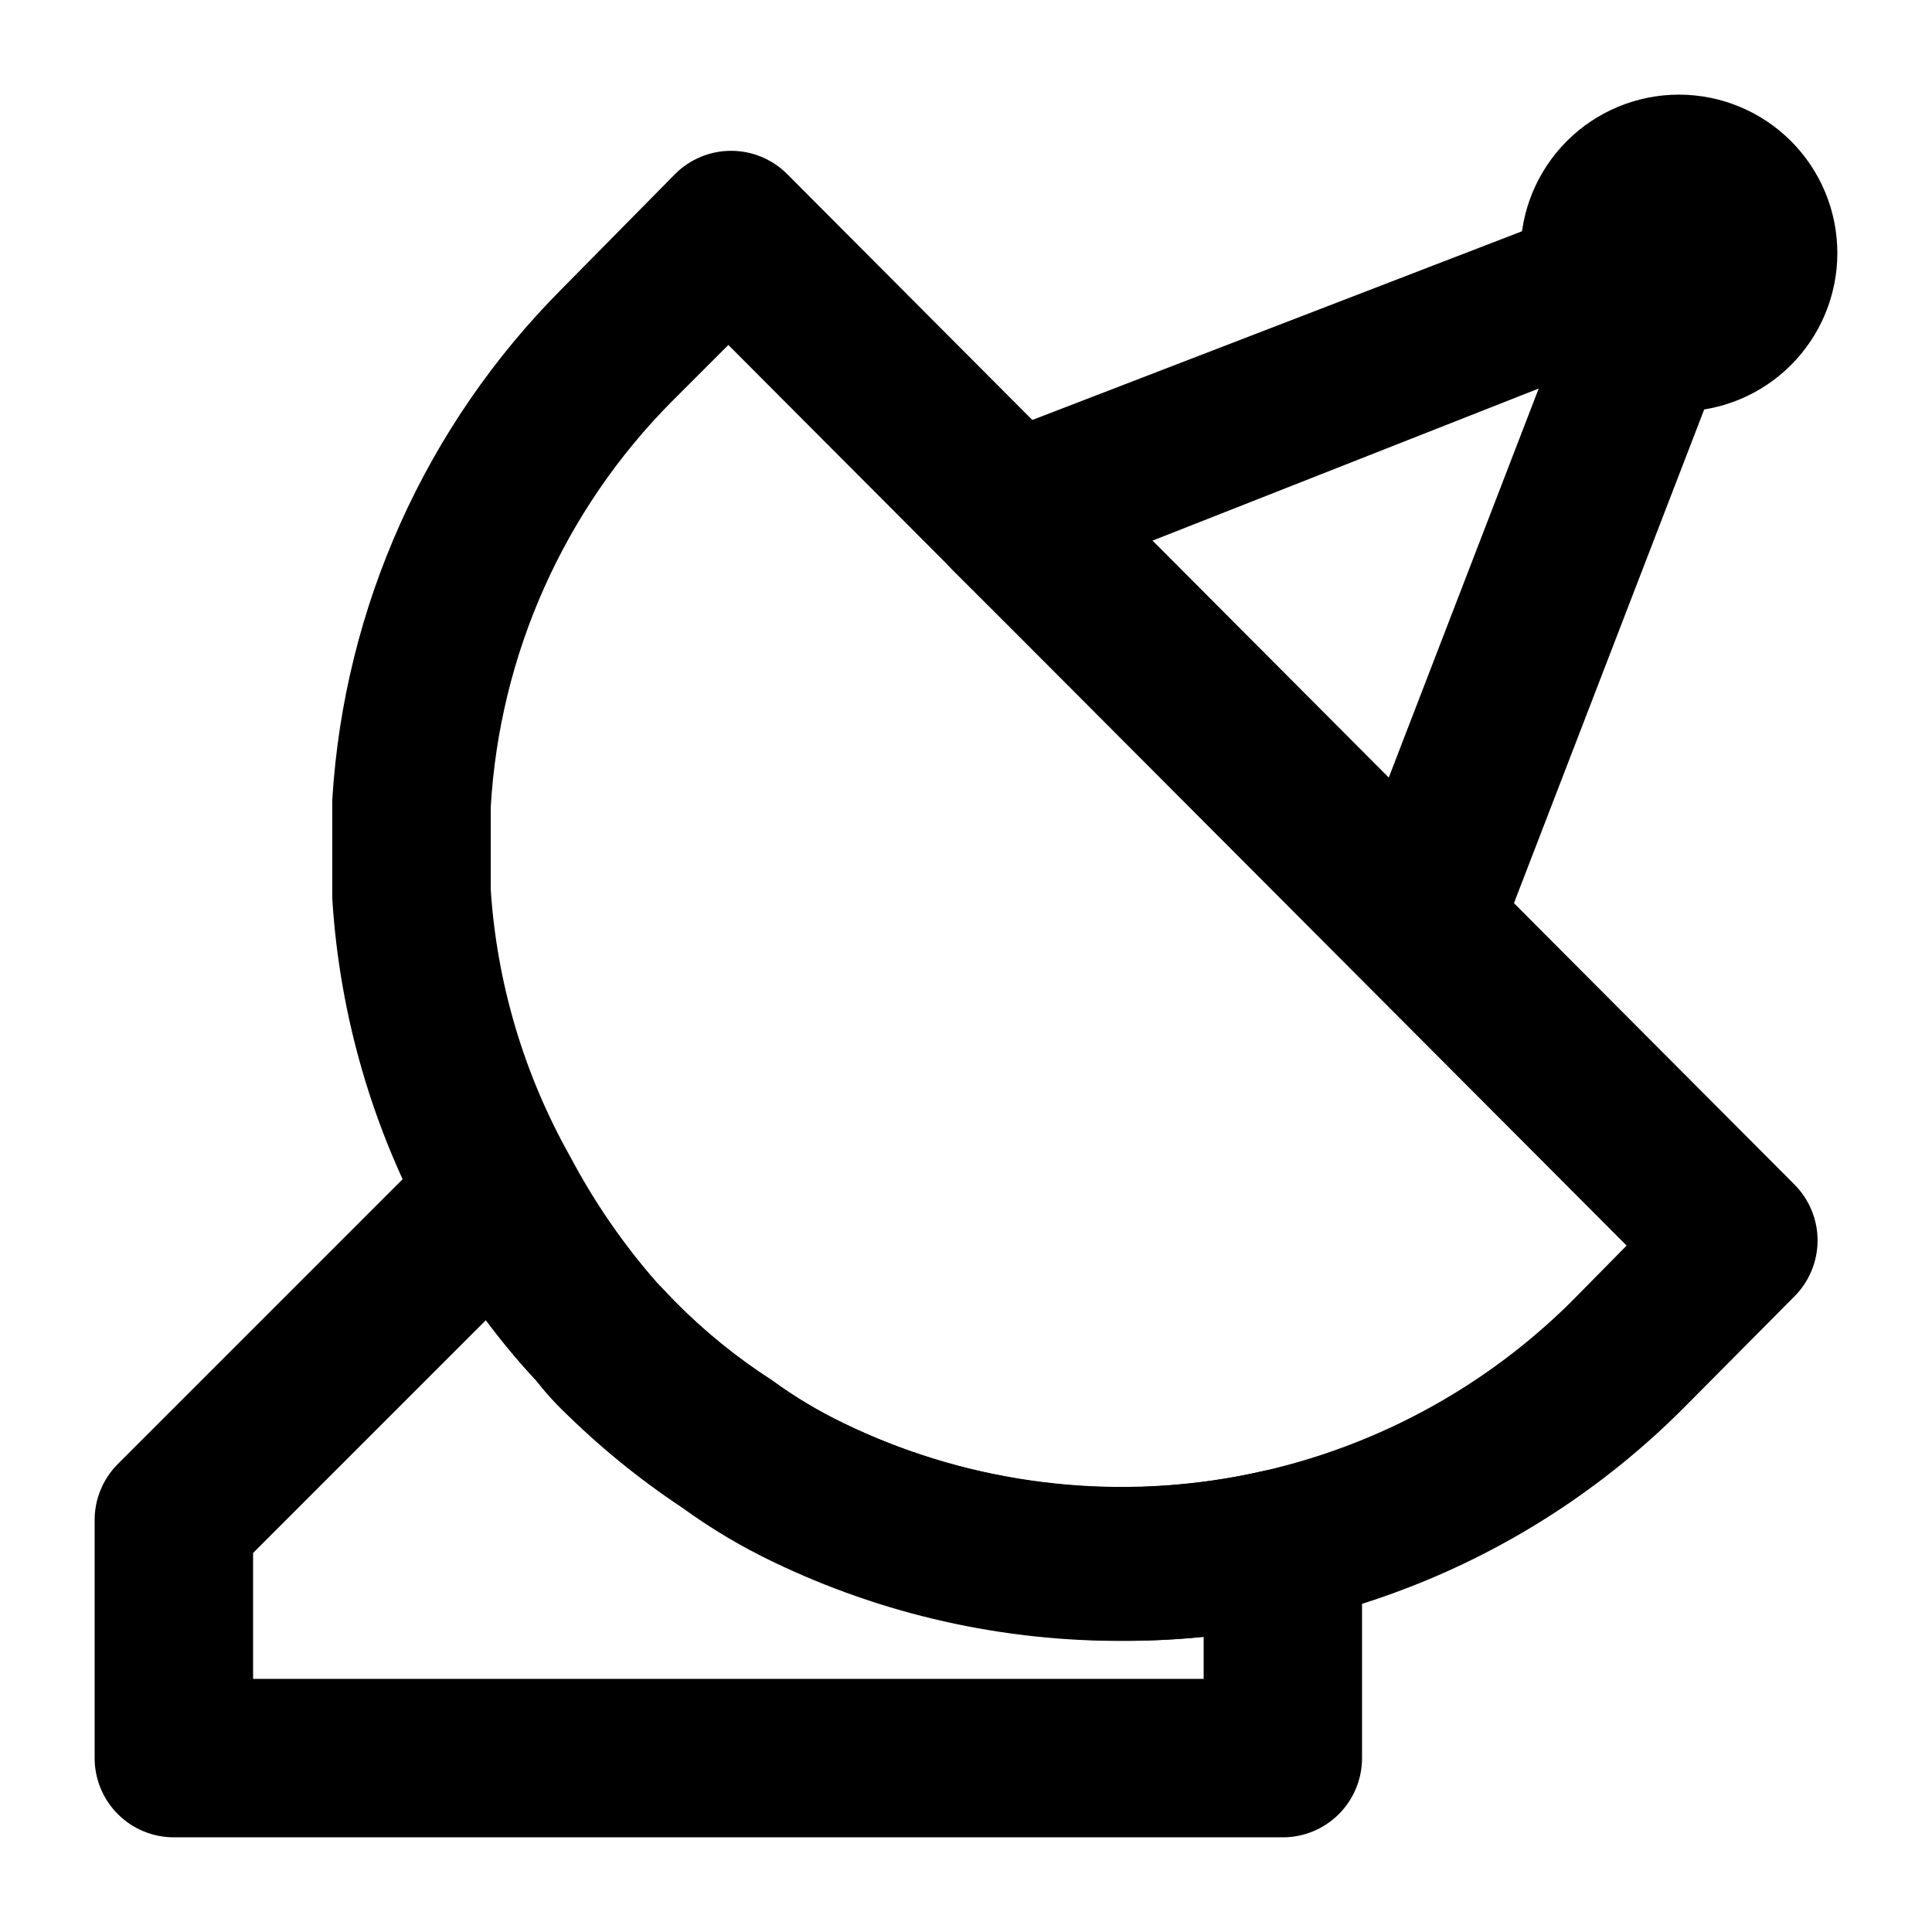
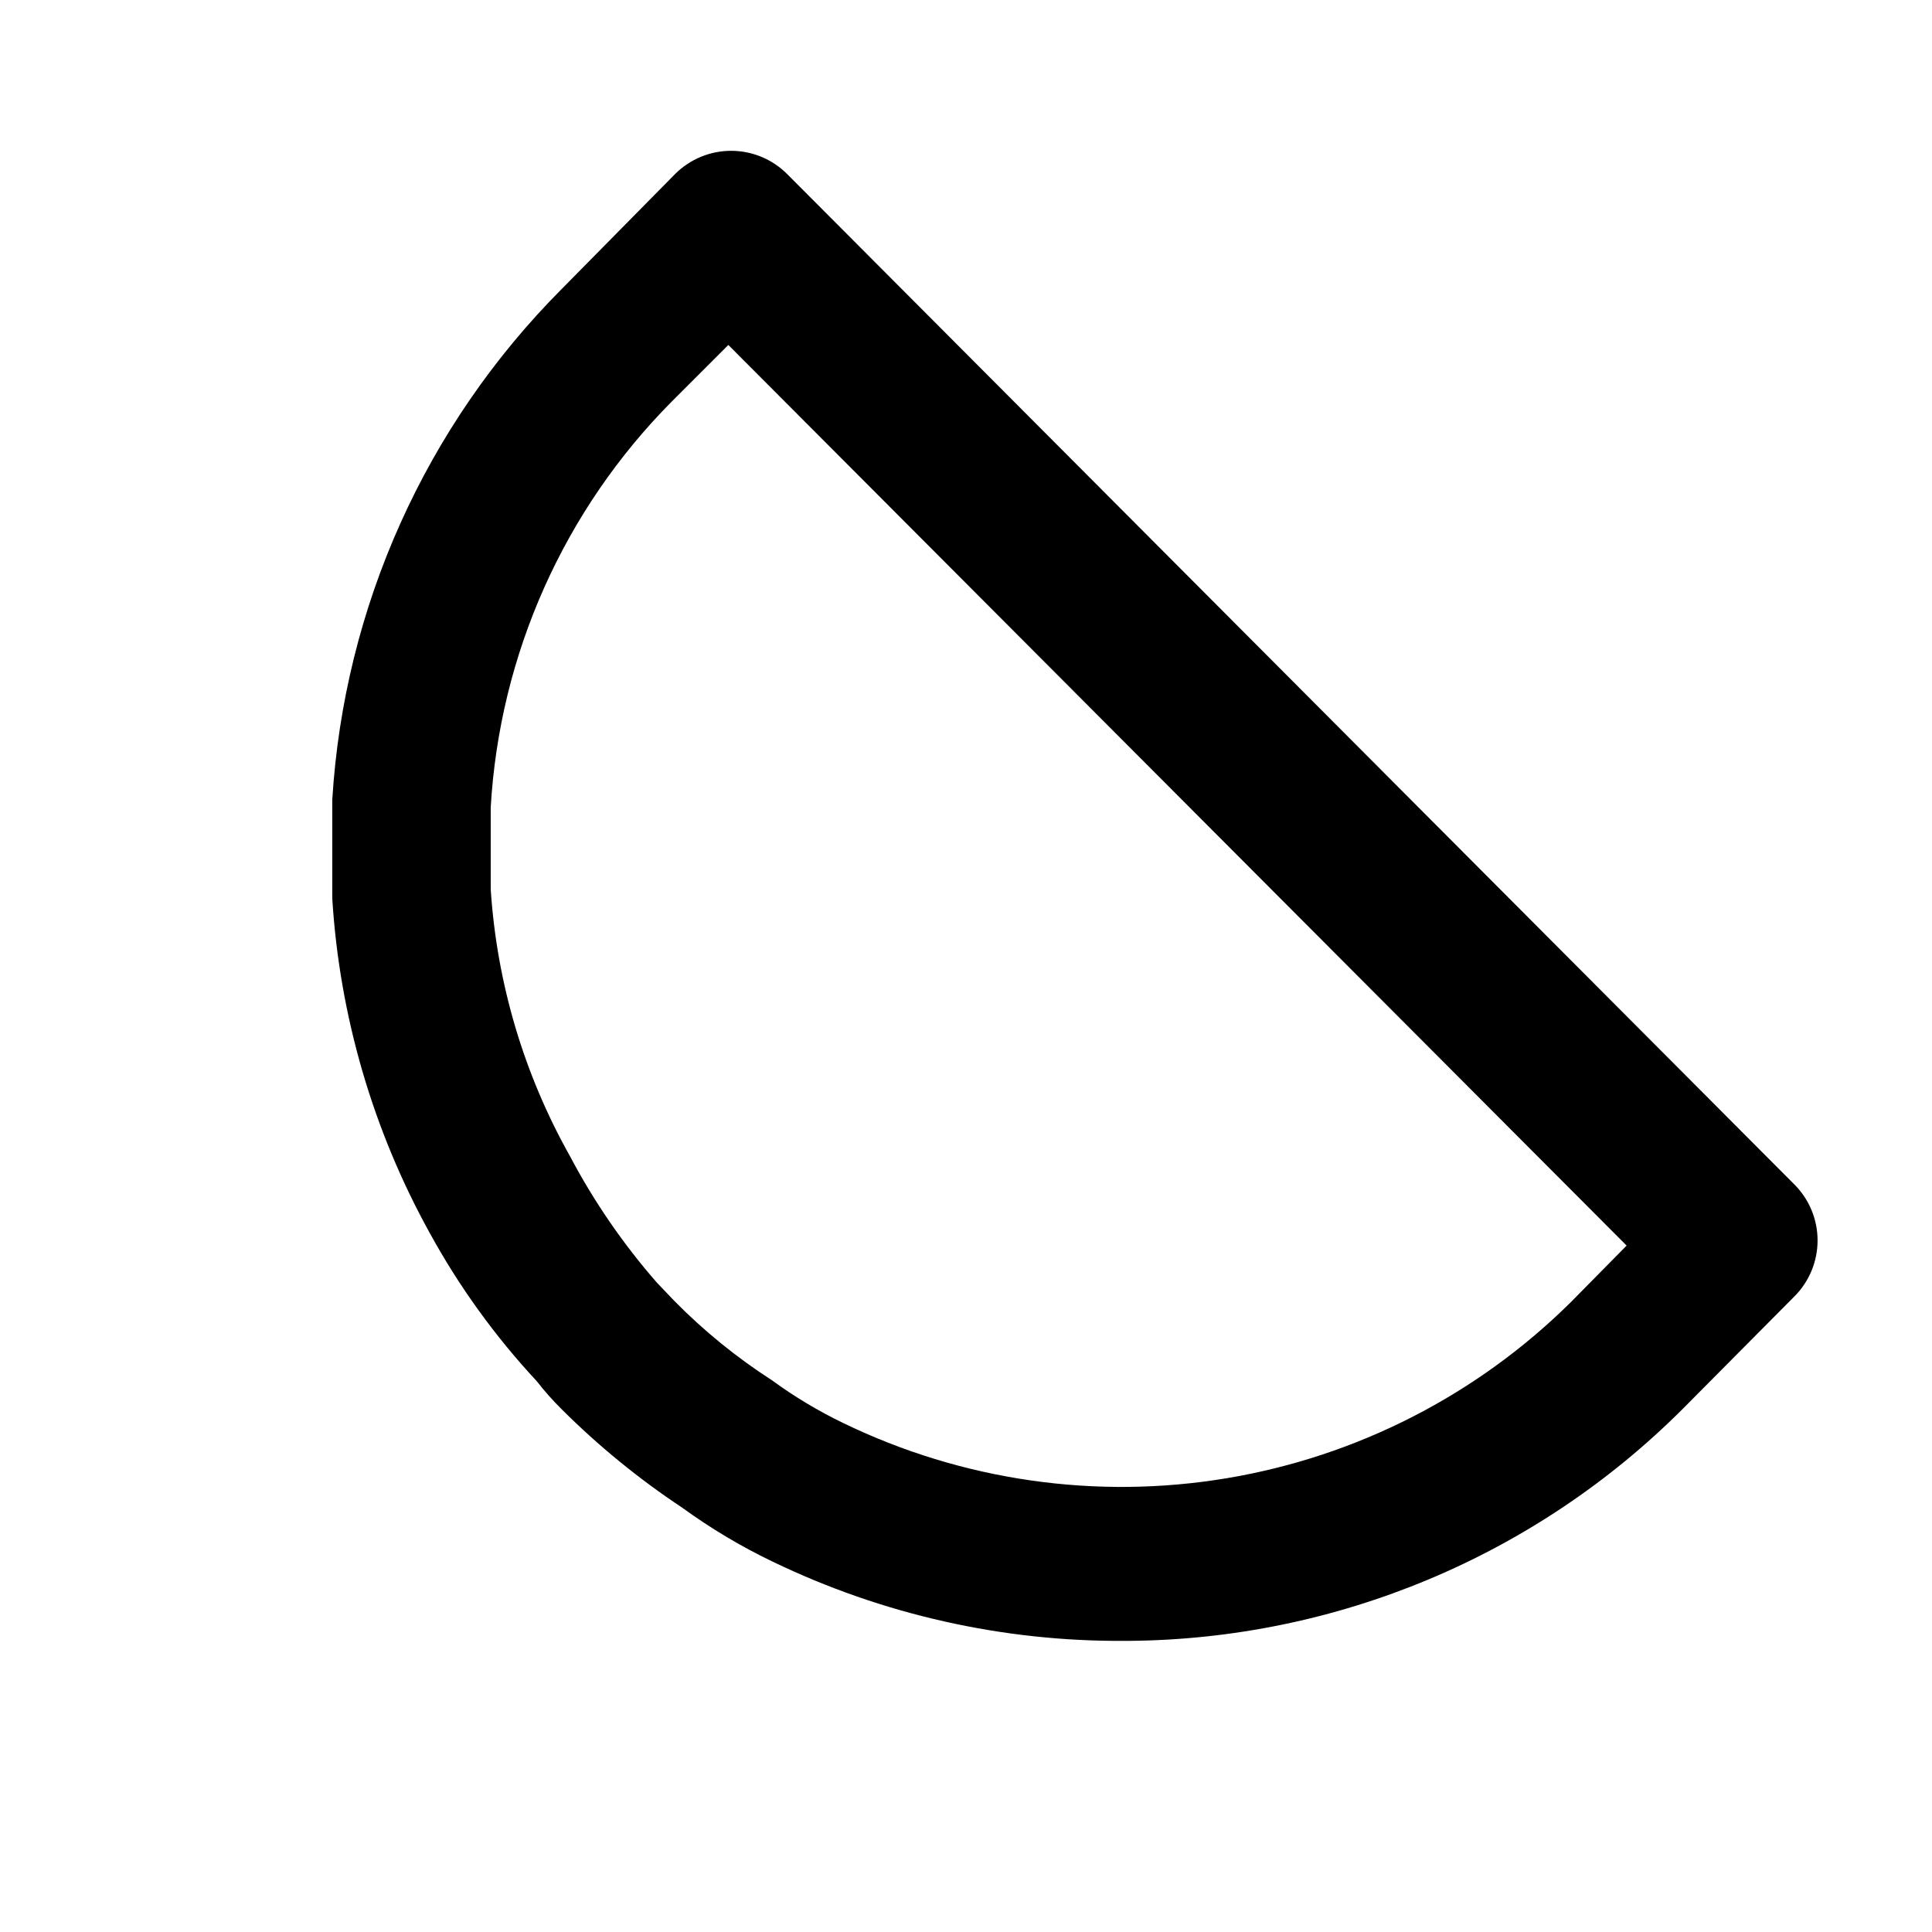
<svg xmlns="http://www.w3.org/2000/svg" fill="#000000" width="800px" height="800px" version="1.1" viewBox="144 144 512 512">
  <g>
    <path d="m441.98 578.85c-32.266 0.199-64.145-6.981-93.207-20.992-8.395-4.023-16.402-8.801-23.93-14.273-11.473-7.602-22.16-16.32-31.91-26.031-2.398-2.371-4.641-4.898-6.715-7.559-11.035-11.859-20.555-25.047-28.34-39.254-15.07-27.25-23.891-57.508-25.82-88.586v-13.227-13.016c3.121-51.039 24.77-99.188 60.875-135.4l30.02-30.438c3.934-3.91 9.254-6.106 14.801-6.106 5.547 0 10.867 2.195 14.797 6.106l267.02 267.86c3.91 3.934 6.106 9.254 6.106 14.797 0 5.547-2.195 10.867-6.106 14.801l-29.598 29.809c-38.996 39.012-91.785 61.109-146.95 61.508zm-104.96-343.43-14.906 14.906v-0.004c-28.645 28.816-45.746 67.125-48.07 107.69v10.707 10.914c1.609 24.855 8.781 49.031 20.992 70.742 6.367 12.055 14.113 23.328 23.09 33.586l4.617 4.828v0.004c7.809 7.926 16.469 14.965 25.82 20.988 5.941 4.344 12.266 8.141 18.895 11.336 31.523 15.277 67.012 20.391 101.57 14.641 34.555-5.754 66.473-22.09 91.348-46.758l14.695-14.906z" />
-     <path d="m588.93 253.05c-11.133 0-21.812-4.426-29.688-12.297-7.871-7.875-12.297-18.555-12.297-29.688 0-11.137 4.426-21.812 12.297-29.688 7.875-7.875 18.555-12.297 29.688-12.297 11.137 0 21.816 4.422 29.688 12.297 7.875 7.875 12.297 18.551 12.297 29.688 0 11.133-4.422 21.812-12.297 29.688-7.871 7.871-18.551 12.297-29.688 12.297z" />
-     <path d="m520.49 409.66c-5.578 0.031-10.941-2.16-14.902-6.09l-109.16-108.53c-5.055-5.055-7.188-12.332-5.668-19.312 1.516-6.91 6.406-12.59 13.016-15.117l177.59-68.434c3.789-1.488 7.93-1.848 11.914-1.027 3.988 0.82 7.652 2.781 10.547 5.648 2.863 2.891 4.828 6.555 5.648 10.543 0.816 3.988 0.461 8.129-1.031 11.918l-68.434 177.59c-2.523 6.606-8.207 11.5-15.113 13.012zm-71.582-122.18 62.977 62.977 39.887-103.49z" />
-     <path d="m483.96 630.91h-293.89c-5.566 0-10.906-2.211-14.844-6.148s-6.148-9.273-6.148-14.844v-62.977c-0.031-5.578 2.156-10.941 6.086-14.902l86.277-86.277c4.691-4.66 11.305-6.84 17.844-5.879 6.582 0.91 12.344 4.883 15.535 10.707 6.406 12.016 14.227 23.223 23.301 33.375l4.617 4.828v0.004c7.809 7.926 16.469 14.965 25.82 20.988 5.941 4.344 12.266 8.141 18.895 11.336 34.734 16.949 74.254 21.398 111.89 12.598 6.211-1.344 12.695 0.203 17.633 4.199 5.012 3.957 7.949 9.984 7.977 16.371v55.629c0 5.57-2.211 10.906-6.148 14.844-3.934 3.938-9.273 6.148-14.844 6.148zm-272.89-41.984h251.91v-11.125c-39.285 3.879-78.863-3.398-114.2-20.992-8.395-4.019-16.402-8.801-23.93-14.273-11.426-7.269-22.109-15.637-31.91-24.98-2.398-2.371-4.641-4.898-6.715-7.559-4.797-5.117-9.281-10.512-13.438-16.164l-61.715 61.719z" />
  </g>
</svg>